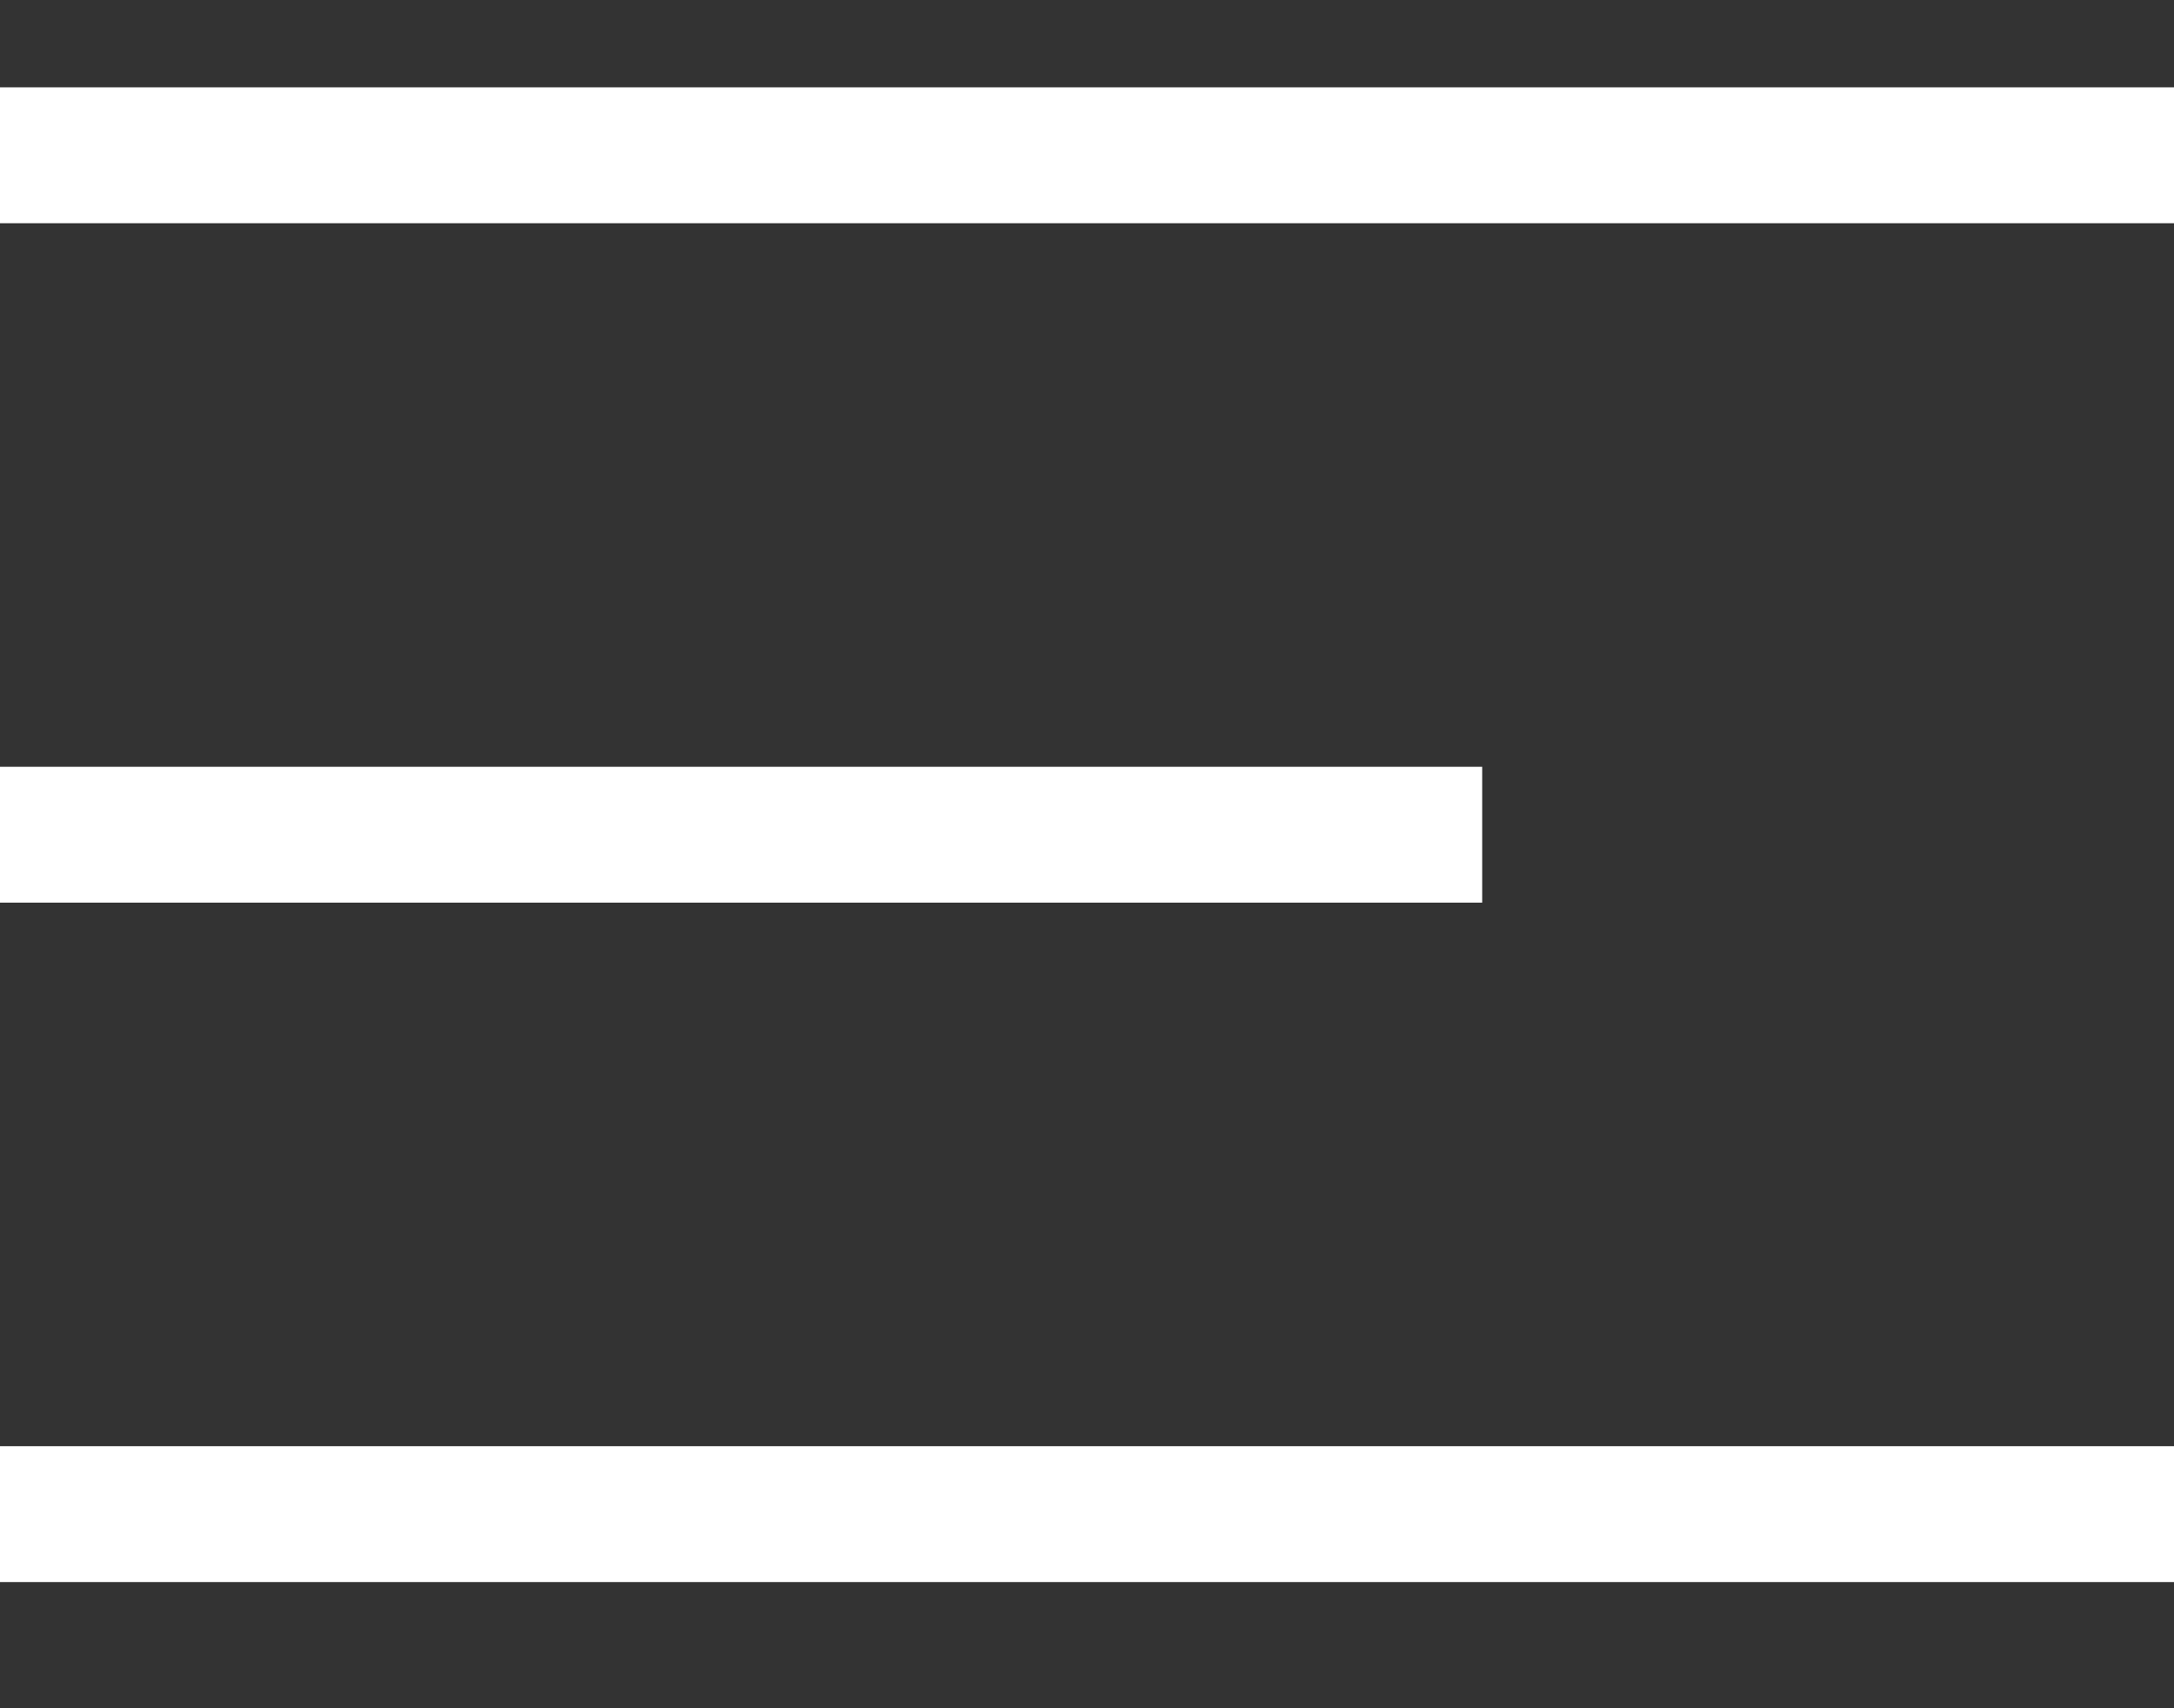
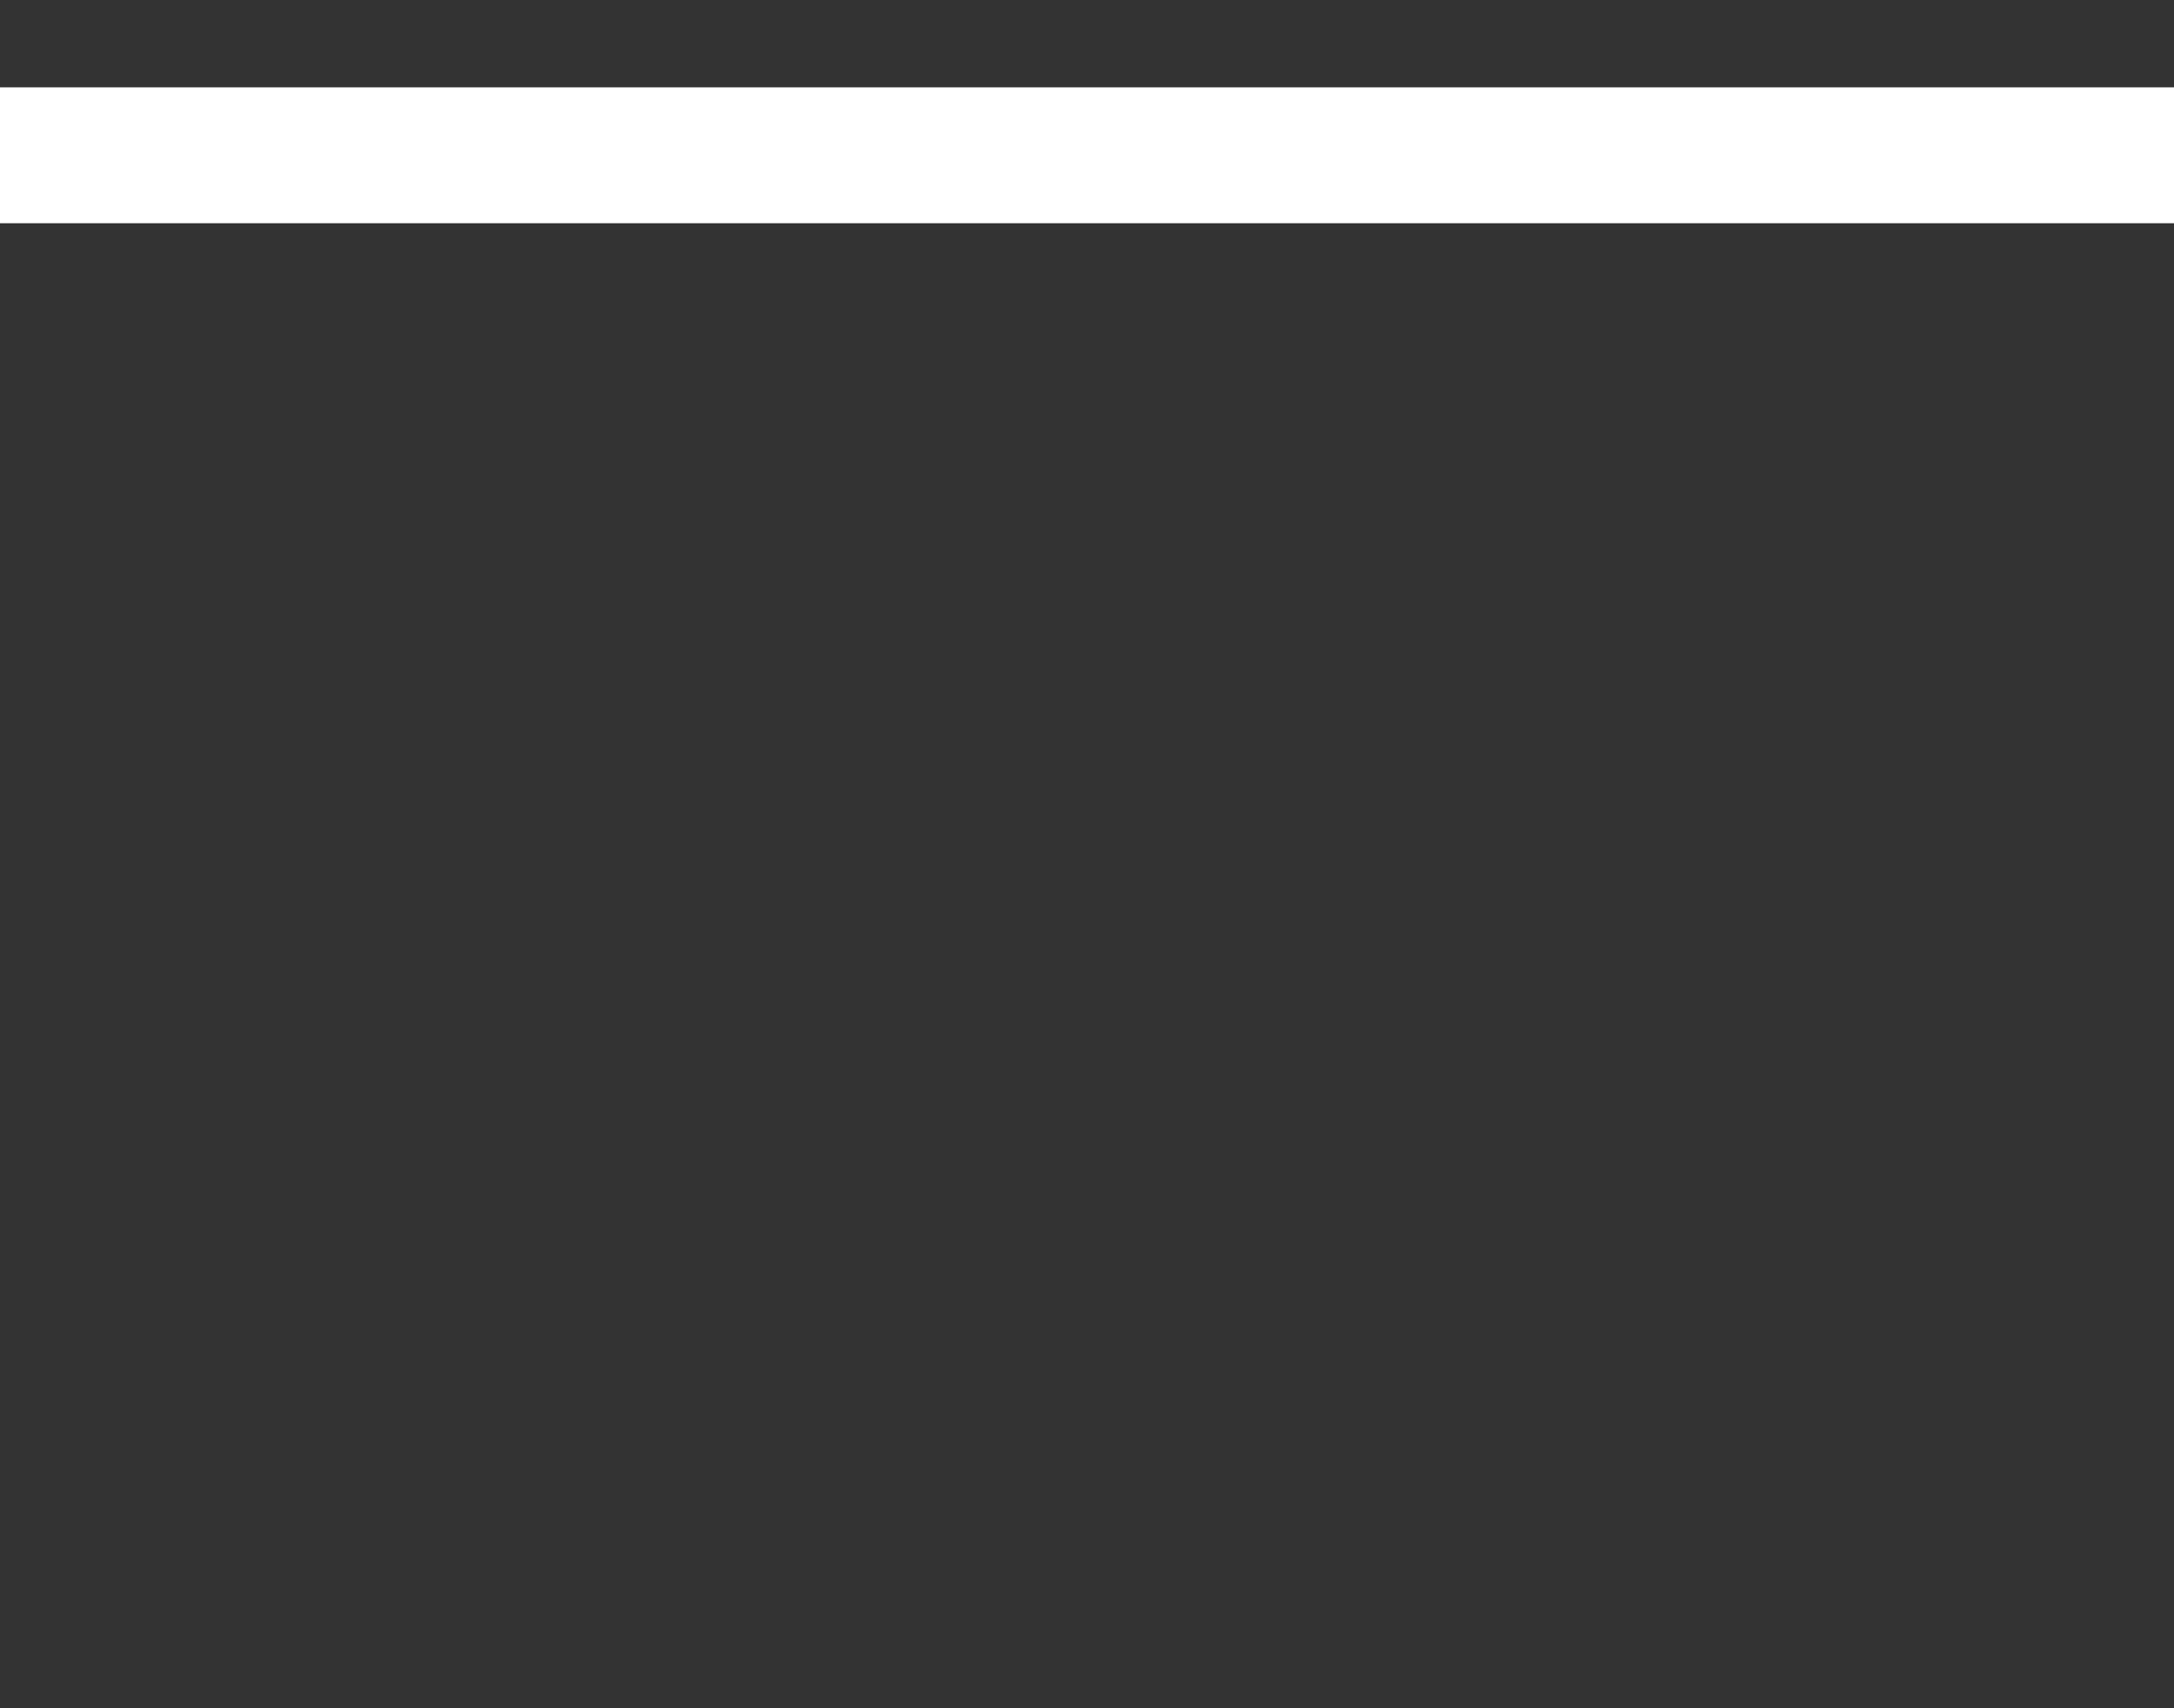
<svg xmlns="http://www.w3.org/2000/svg" width="14" height="11" viewBox="0 0 14 11" fill="none">
  <rect x="0" y="0" width="14" height="11" fill="#333333" stroke="none" />
  <path d="M0 1H14" stroke="white" stroke-width="0.875" />
-   <path d="M0 5.375H9.545" stroke="white" stroke-width="0.875" />
-   <path d="M0 9.75H14" stroke="white" stroke-width="0.875" />
</svg>